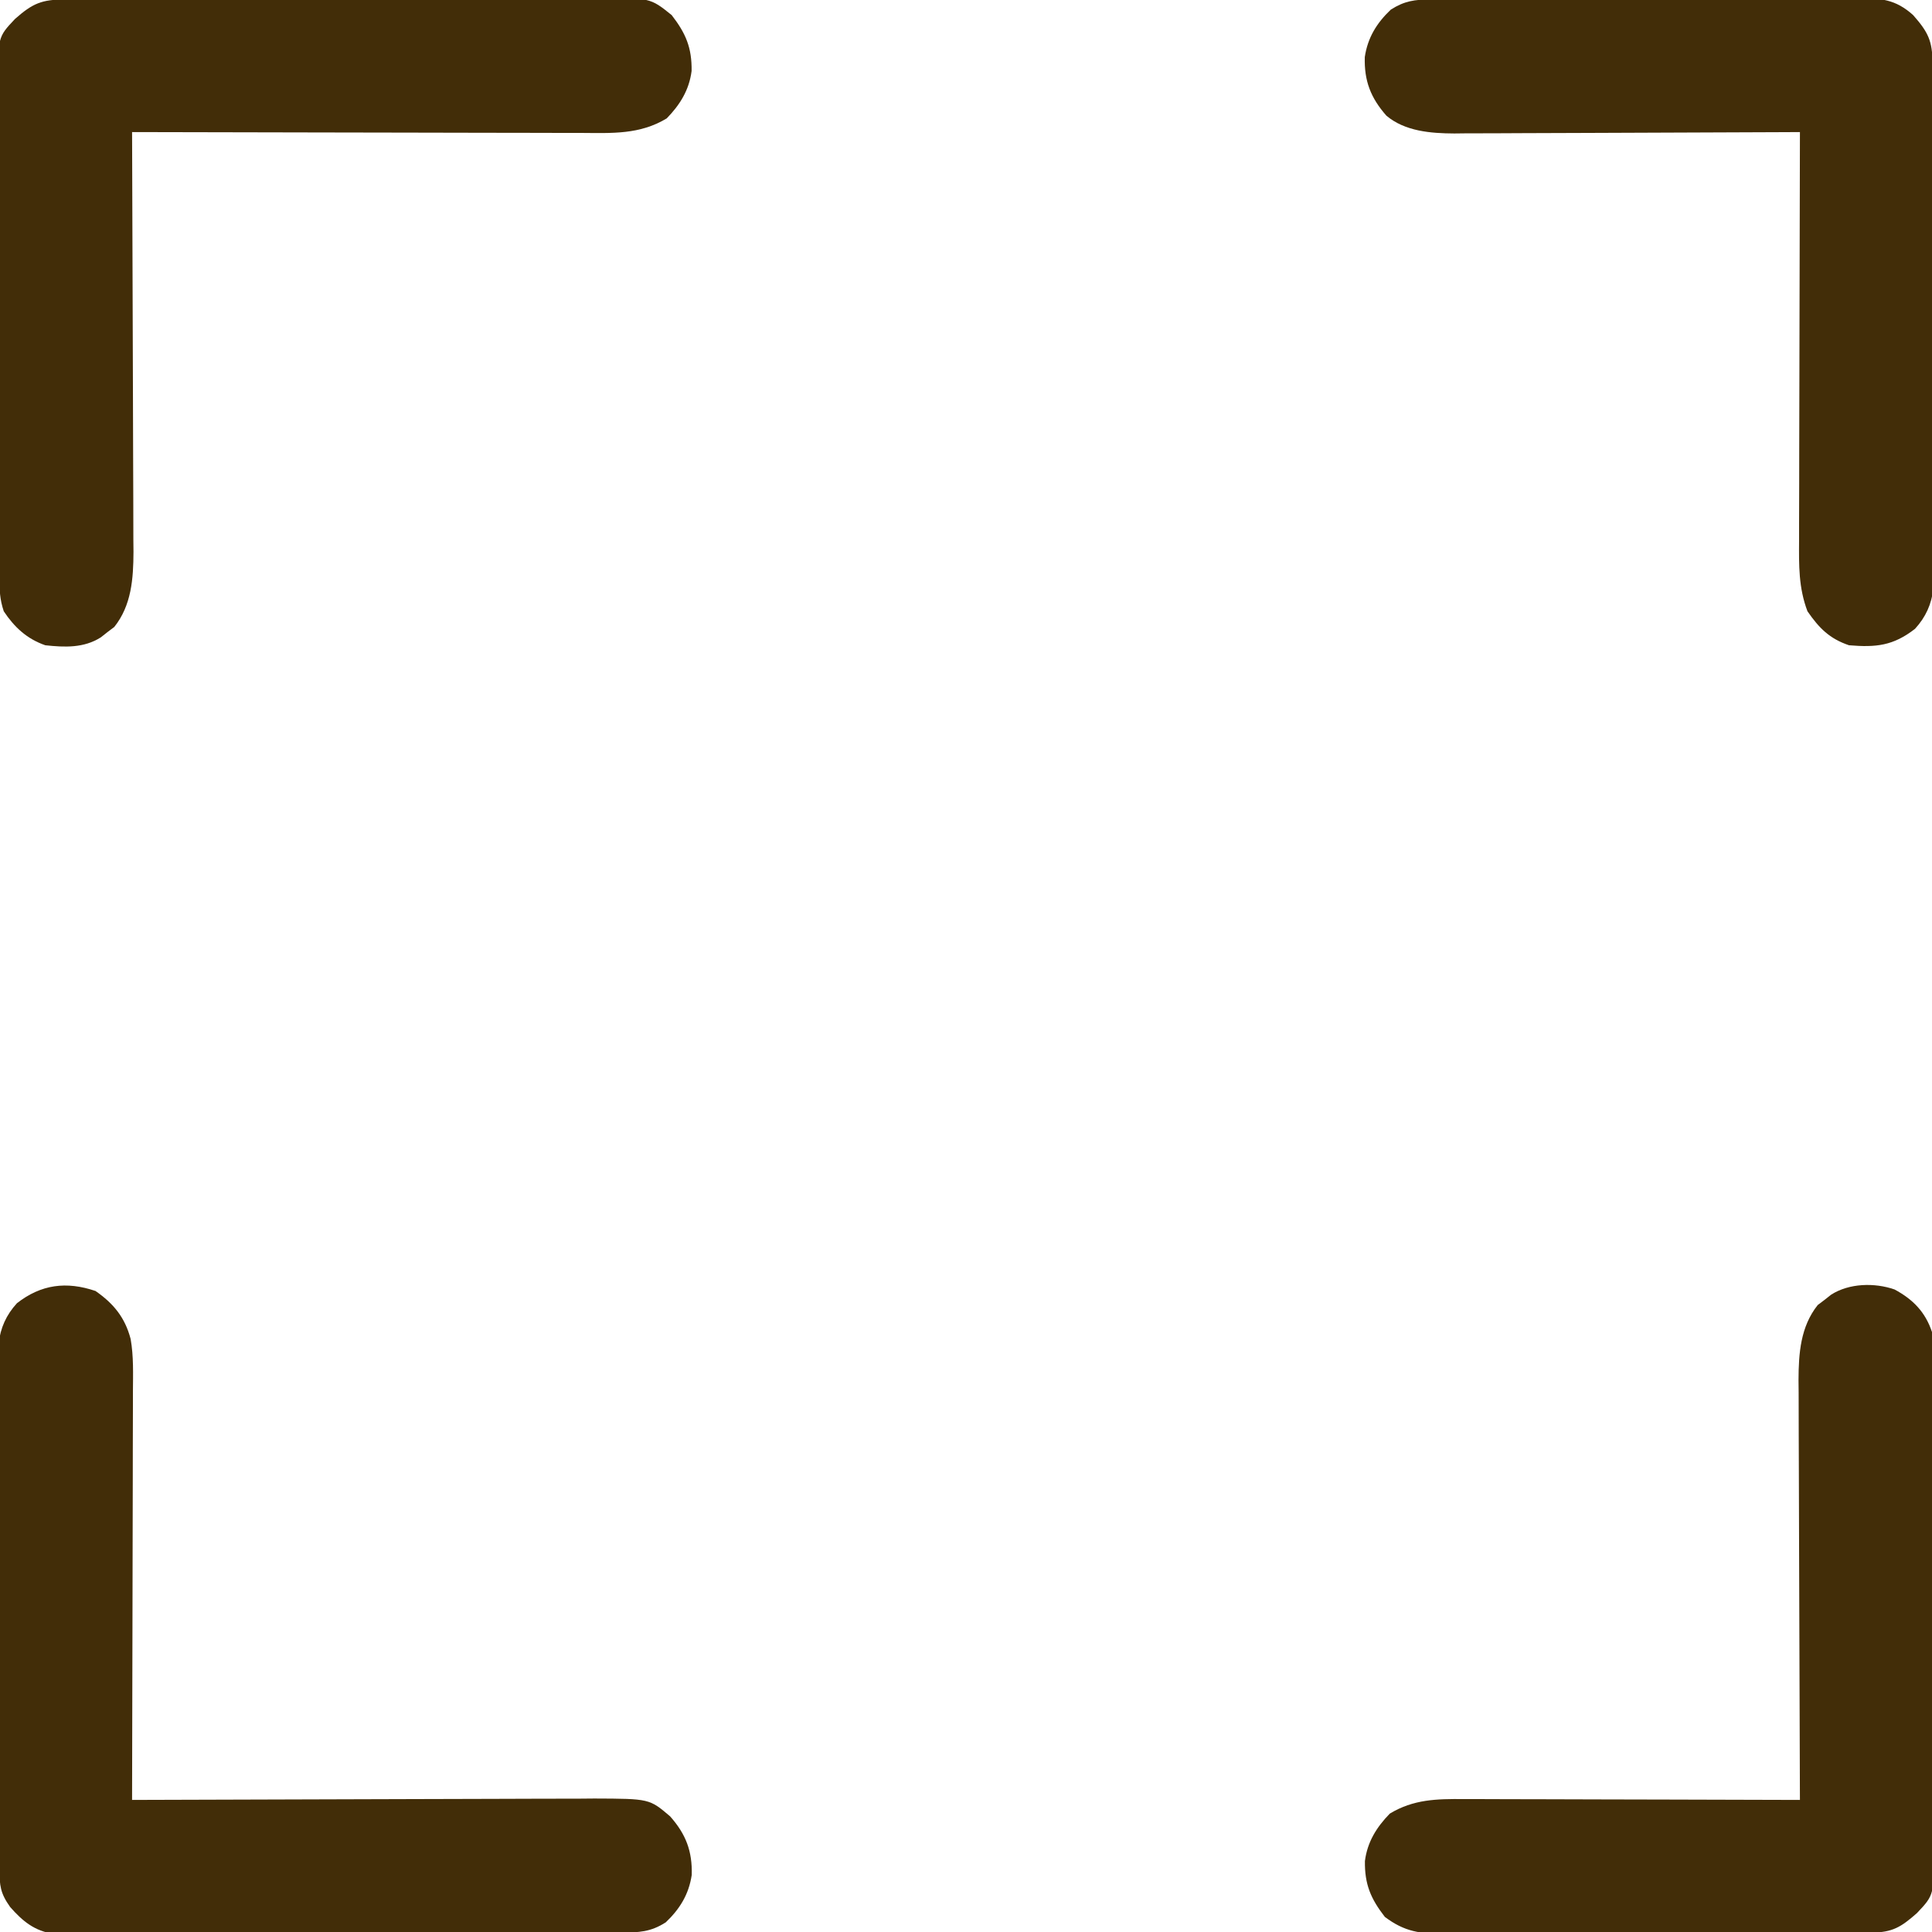
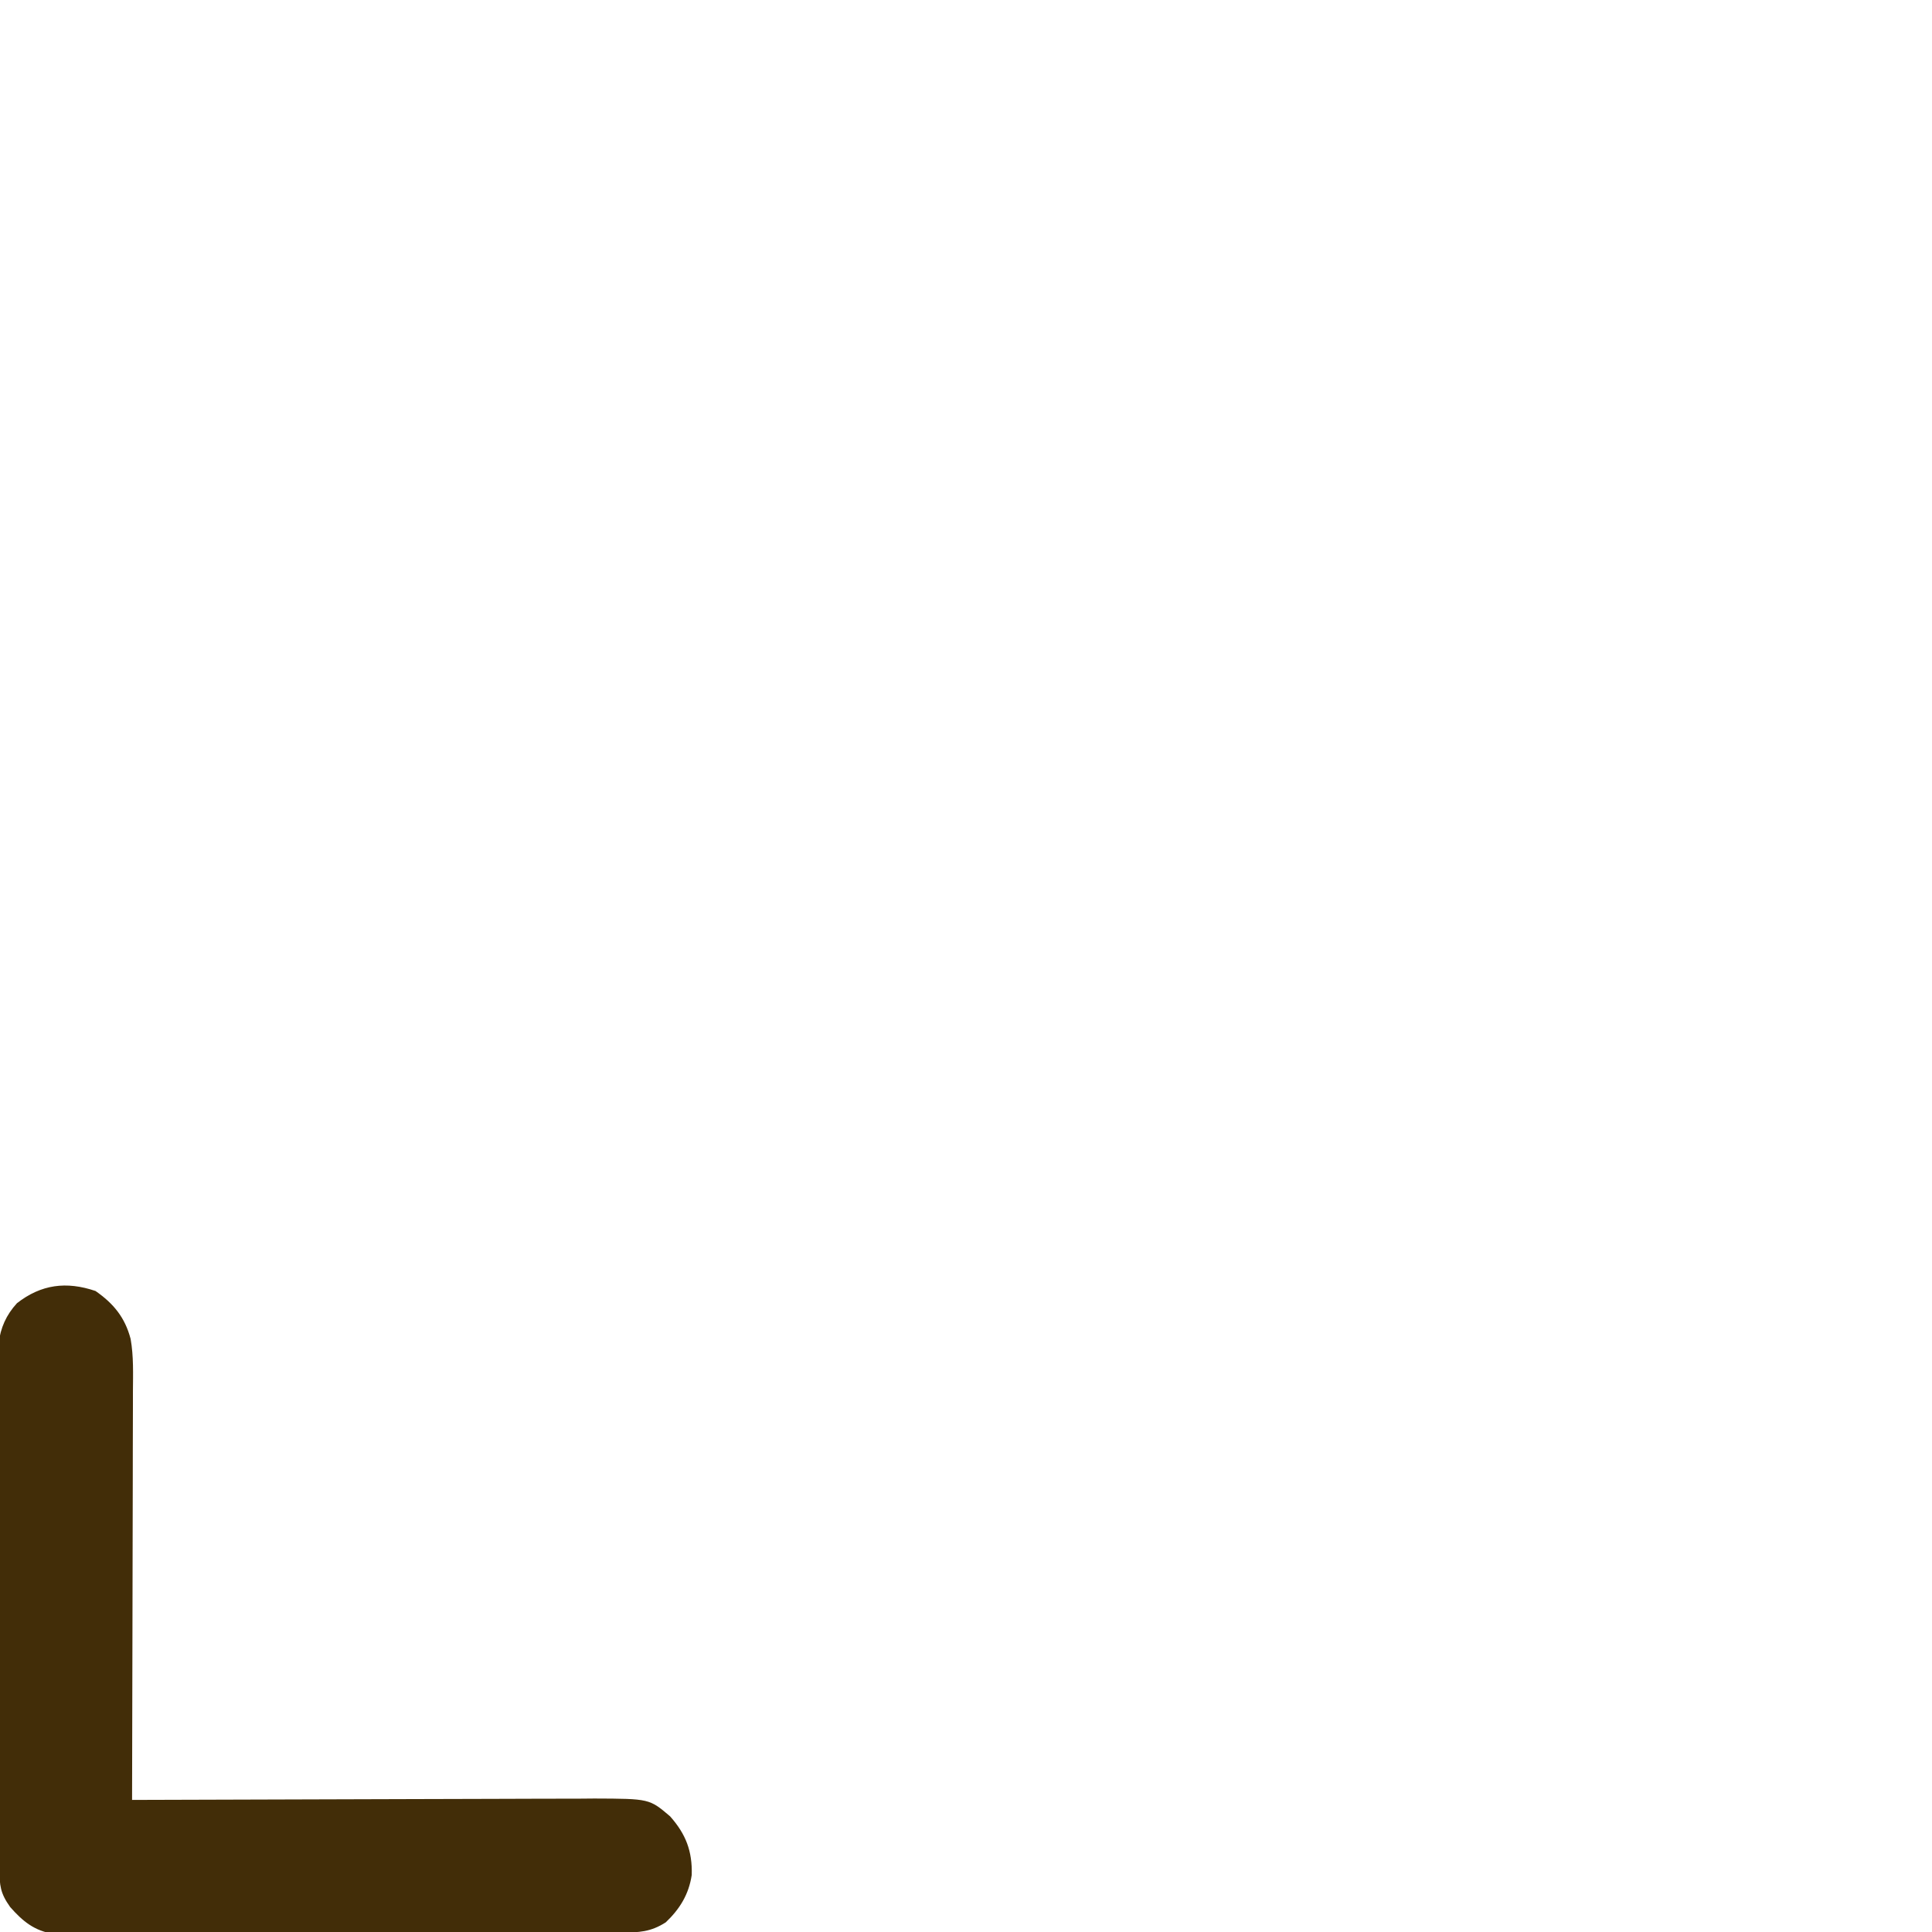
<svg xmlns="http://www.w3.org/2000/svg" version="1.1" width="512" height="512">
  <path d="M0 0 C4.802 3.35 7.802 7.006 9.306 12.705 C10.118 17.326 9.945 22.009 9.915 26.685 C9.915 27.857 9.915 29.028 9.915 30.235 C9.914 34.093 9.899 37.951 9.883 41.809 C9.879 44.489 9.876 47.169 9.874 49.85 C9.868 56.175 9.852 62.5 9.832 68.825 C9.809 76.029 9.798 83.234 9.788 90.438 C9.767 105.25 9.732 120.063 9.688 134.875 C10.359 134.872 11.031 134.869 11.724 134.867 C28.1 134.8 44.477 134.751 60.853 134.72 C68.773 134.704 76.692 134.683 84.612 134.649 C91.517 134.619 98.423 134.599 105.328 134.593 C108.982 134.589 112.636 134.58 116.29 134.558 C120.376 134.534 124.462 134.533 128.549 134.534 C129.751 134.524 130.952 134.513 132.191 134.502 C146.787 134.555 146.787 134.555 152.269 139.221 C156.453 143.939 158.183 148.446 158.004 154.754 C157.237 159.898 154.846 163.773 151.125 167.312 C147.093 169.897 143.989 170.005 139.293 170.022 C138.641 170.026 137.989 170.03 137.318 170.033 C135.13 170.044 132.942 170.048 130.755 170.052 C129.188 170.058 127.621 170.065 126.054 170.072 C120.904 170.093 115.755 170.103 110.605 170.113 C108.833 170.117 107.06 170.121 105.287 170.126 C96.96 170.145 88.633 170.159 80.306 170.167 C70.692 170.177 61.079 170.203 51.466 170.244 C44.036 170.274 36.606 170.289 29.175 170.292 C24.737 170.294 20.299 170.303 15.862 170.328 C11.686 170.352 7.511 170.356 3.335 170.346 C1.804 170.345 0.273 170.352 -1.258 170.365 C-3.351 170.383 -5.443 170.376 -7.537 170.363 C-8.707 170.365 -9.878 170.368 -11.084 170.37 C-16.188 169.587 -19.271 167.058 -22.625 163.25 C-25.255 159.549 -25.441 157.581 -25.453 153.056 C-25.459 151.817 -25.464 150.577 -25.47 149.301 C-25.471 147.919 -25.473 146.538 -25.474 145.157 C-25.478 143.709 -25.483 142.26 -25.489 140.811 C-25.502 136.869 -25.508 132.927 -25.513 128.984 C-25.516 126.522 -25.52 124.059 -25.524 121.596 C-25.538 113.891 -25.548 106.187 -25.551 98.482 C-25.556 89.587 -25.573 80.692 -25.602 71.797 C-25.624 64.923 -25.634 58.049 -25.635 51.175 C-25.636 47.069 -25.642 42.963 -25.66 38.857 C-25.677 34.993 -25.679 31.129 -25.67 27.264 C-25.669 25.848 -25.674 24.431 -25.684 23.015 C-25.696 21.077 -25.689 19.139 -25.68 17.202 C-25.681 16.118 -25.683 15.035 -25.684 13.919 C-25.172 9.724 -23.669 6.363 -20.812 3.23 C-14.404 -1.76 -7.717 -2.621 0 0 Z " fill="#422d08" transform="translate(25.312,342.125)" />
-   <path d="M0 0 C0.65 -0.004 1.3 -0.007 1.97 -0.011 C4.159 -0.022 6.347 -0.026 8.536 -0.03 C10.101 -0.036 11.666 -0.043 13.232 -0.05 C17.492 -0.067 21.753 -0.078 26.013 -0.086 C28.675 -0.091 31.337 -0.097 33.999 -0.103 C42.326 -0.123 50.654 -0.137 58.982 -0.145 C68.595 -0.155 78.208 -0.181 87.822 -0.222 C95.251 -0.252 102.68 -0.267 110.11 -0.27 C114.547 -0.272 118.985 -0.281 123.422 -0.306 C127.599 -0.33 131.776 -0.334 135.953 -0.324 C137.484 -0.323 139.014 -0.329 140.545 -0.343 C155.009 -0.466 155.009 -0.466 160.732 4.147 C164.473 8.971 166.104 12.794 166.014 18.956 C165.364 24.021 162.93 27.917 159.42 31.522 C152.266 35.848 144.948 35.423 136.821 35.374 C134.888 35.375 134.888 35.375 132.916 35.375 C129.4 35.376 125.884 35.364 122.368 35.35 C118.687 35.337 115.006 35.336 111.325 35.334 C104.363 35.328 97.4 35.311 90.438 35.291 C82.508 35.269 74.578 35.258 66.648 35.248 C50.343 35.227 34.038 35.192 17.732 35.147 C17.735 35.757 17.738 36.367 17.741 36.996 C17.807 51.87 17.857 66.745 17.888 81.619 C17.903 88.812 17.924 96.005 17.959 103.199 C17.989 109.471 18.008 115.744 18.015 122.016 C18.019 125.335 18.029 128.653 18.05 131.972 C18.071 135.685 18.074 139.397 18.073 143.11 C18.084 144.2 18.095 145.289 18.106 146.412 C18.077 153.505 17.586 160.567 13.014 166.303 C12.426 166.747 11.838 167.19 11.232 167.647 C10.645 168.111 10.057 168.575 9.451 169.053 C4.957 171.914 -0.138 171.708 -5.268 171.147 C-10.127 169.46 -13.434 166.398 -16.268 162.147 C-17.341 158.926 -17.401 156.596 -17.415 153.208 C-17.422 151.967 -17.429 150.727 -17.436 149.448 C-17.439 148.071 -17.442 146.693 -17.445 145.316 C-17.451 143.867 -17.458 142.418 -17.465 140.969 C-17.486 136.21 -17.496 131.45 -17.506 126.69 C-17.51 125.051 -17.514 123.412 -17.518 121.773 C-17.537 114.074 -17.552 106.375 -17.56 98.675 C-17.57 89.789 -17.596 80.902 -17.636 72.016 C-17.667 65.146 -17.681 58.276 -17.685 51.407 C-17.687 47.304 -17.696 43.201 -17.721 39.099 C-17.744 35.239 -17.749 31.379 -17.738 27.518 C-17.738 26.103 -17.744 24.688 -17.758 23.274 C-17.879 10.02 -17.879 10.02 -13.268 5.147 C-8.572 1.011 -6.216 0.023 0 0 Z " fill="#422d08" transform="translate(17.268,-0.147)" />
-   <path d="M0 0 C4.92 2.641 8.168 5.997 9.93 11.281 C10.029 13.259 10.069 15.24 10.077 17.22 C10.088 19.081 10.088 19.081 10.099 20.98 C10.101 22.358 10.104 23.735 10.107 25.113 C10.113 26.561 10.12 28.01 10.127 29.459 C10.148 34.219 10.158 38.978 10.168 43.738 C10.172 45.377 10.176 47.016 10.18 48.655 C10.199 56.355 10.214 64.054 10.222 71.753 C10.232 80.64 10.258 89.526 10.298 98.413 C10.329 105.282 10.343 112.152 10.347 119.022 C10.349 123.125 10.358 127.227 10.383 131.33 C10.406 135.19 10.411 139.05 10.4 142.91 C10.4 144.325 10.406 145.74 10.42 147.155 C10.541 160.408 10.541 160.408 5.93 165.281 C1.744 168.969 -0.552 170.403 -6.085 170.428 C-7.146 170.436 -8.208 170.443 -9.301 170.45 C-10.47 170.453 -11.64 170.455 -12.844 170.458 C-14.072 170.465 -15.3 170.471 -16.565 170.478 C-20.644 170.498 -24.722 170.51 -28.801 170.52 C-30.205 170.524 -31.61 170.528 -33.015 170.532 C-39.616 170.551 -46.217 170.565 -52.818 170.573 C-60.433 170.583 -68.047 170.61 -75.662 170.65 C-81.55 170.68 -87.438 170.695 -93.326 170.698 C-96.841 170.701 -100.356 170.71 -103.871 170.735 C-107.797 170.762 -111.723 170.758 -115.649 170.751 C-117.388 170.77 -117.388 170.77 -119.162 170.79 C-125.689 170.748 -129.799 170.249 -135.07 166.281 C-138.811 161.458 -140.442 157.635 -140.352 151.473 C-139.702 146.408 -137.268 142.512 -133.758 138.906 C-127.475 135.107 -121.331 134.997 -114.188 135.054 C-113.221 135.054 -112.254 135.054 -111.259 135.053 C-108.082 135.055 -104.907 135.07 -101.73 135.086 C-99.521 135.09 -97.311 135.093 -95.102 135.095 C-89.3 135.102 -83.499 135.122 -77.697 135.144 C-71.771 135.164 -65.846 135.174 -59.92 135.184 C-48.303 135.205 -36.687 135.239 -25.07 135.281 C-25.073 134.671 -25.076 134.061 -25.079 133.432 C-25.145 118.558 -25.195 103.684 -25.226 88.809 C-25.241 81.616 -25.262 74.423 -25.297 67.23 C-25.327 60.957 -25.346 54.685 -25.353 48.412 C-25.356 45.093 -25.367 41.775 -25.388 38.456 C-25.409 34.744 -25.412 31.031 -25.411 27.319 C-25.422 26.229 -25.432 25.139 -25.444 24.016 C-25.415 16.923 -24.924 9.862 -20.352 4.125 C-19.764 3.682 -19.176 3.238 -18.57 2.781 C-17.689 2.085 -17.689 2.085 -16.789 1.375 C-12.001 -1.672 -5.293 -1.838 0 0 Z " fill="#422d08" transform="translate(502.07,341.719)" />
-   <path d="M0 0 C1.064 -0.007 2.128 -0.014 3.224 -0.022 C4.392 -0.024 5.559 -0.027 6.762 -0.03 C7.991 -0.036 9.221 -0.043 10.488 -0.05 C14.566 -0.069 18.643 -0.081 22.721 -0.091 C24.126 -0.095 25.531 -0.099 26.936 -0.103 C33.537 -0.123 40.137 -0.137 46.738 -0.145 C54.353 -0.155 61.967 -0.181 69.582 -0.222 C75.471 -0.252 81.36 -0.267 87.248 -0.27 C90.764 -0.272 94.28 -0.281 97.796 -0.306 C101.719 -0.334 105.643 -0.33 109.566 -0.323 C110.728 -0.336 111.889 -0.348 113.085 -0.362 C119.326 -0.321 123.141 -0.09 127.858 4.147 C131.843 8.67 132.982 10.986 132.999 16.966 C133.004 18.205 133.01 19.445 133.016 20.722 C133.017 22.103 133.018 23.484 133.019 24.865 C133.024 26.314 133.029 27.762 133.034 29.211 C133.048 33.153 133.054 37.096 133.058 41.038 C133.061 43.501 133.065 45.963 133.07 48.426 C133.084 56.131 133.093 63.836 133.097 71.54 C133.102 80.435 133.119 89.33 133.148 98.225 C133.17 105.099 133.18 111.973 133.181 118.847 C133.182 122.953 133.188 127.059 133.206 131.165 C133.222 135.029 133.225 138.893 133.216 142.758 C133.215 144.174 133.219 145.591 133.229 147.007 C133.242 148.945 133.234 150.883 133.226 152.82 C133.227 153.904 133.229 154.987 133.23 156.103 C132.718 160.298 131.215 163.659 128.358 166.792 C122.573 171.296 117.997 171.749 110.858 171.147 C105.677 169.388 102.954 166.619 99.858 162.147 C97.488 155.908 97.588 149.954 97.631 143.337 C97.631 142.165 97.631 140.994 97.63 139.787 C97.632 135.929 97.647 132.071 97.663 128.214 C97.667 125.533 97.67 122.853 97.671 120.172 C97.678 113.847 97.694 107.522 97.714 101.197 C97.737 93.993 97.748 86.788 97.758 79.584 C97.778 64.772 97.814 49.959 97.858 35.147 C96.028 35.157 96.028 35.157 94.16 35.167 C82.64 35.228 71.121 35.273 59.601 35.303 C53.678 35.318 47.757 35.339 41.835 35.373 C36.116 35.406 30.397 35.424 24.678 35.432 C22.5 35.437 20.322 35.448 18.144 35.464 C15.085 35.486 12.027 35.489 8.968 35.488 C8.074 35.499 7.181 35.509 6.261 35.52 C0.07 35.49 -6.814 34.959 -11.735 30.801 C-15.899 26.065 -17.637 21.582 -17.458 15.268 C-16.691 10.124 -14.301 6.25 -10.579 2.71 C-6.951 0.384 -4.215 0.019 0 0 Z " fill="#422d08" transform="translate(379.142,-0.147)" />
</svg>